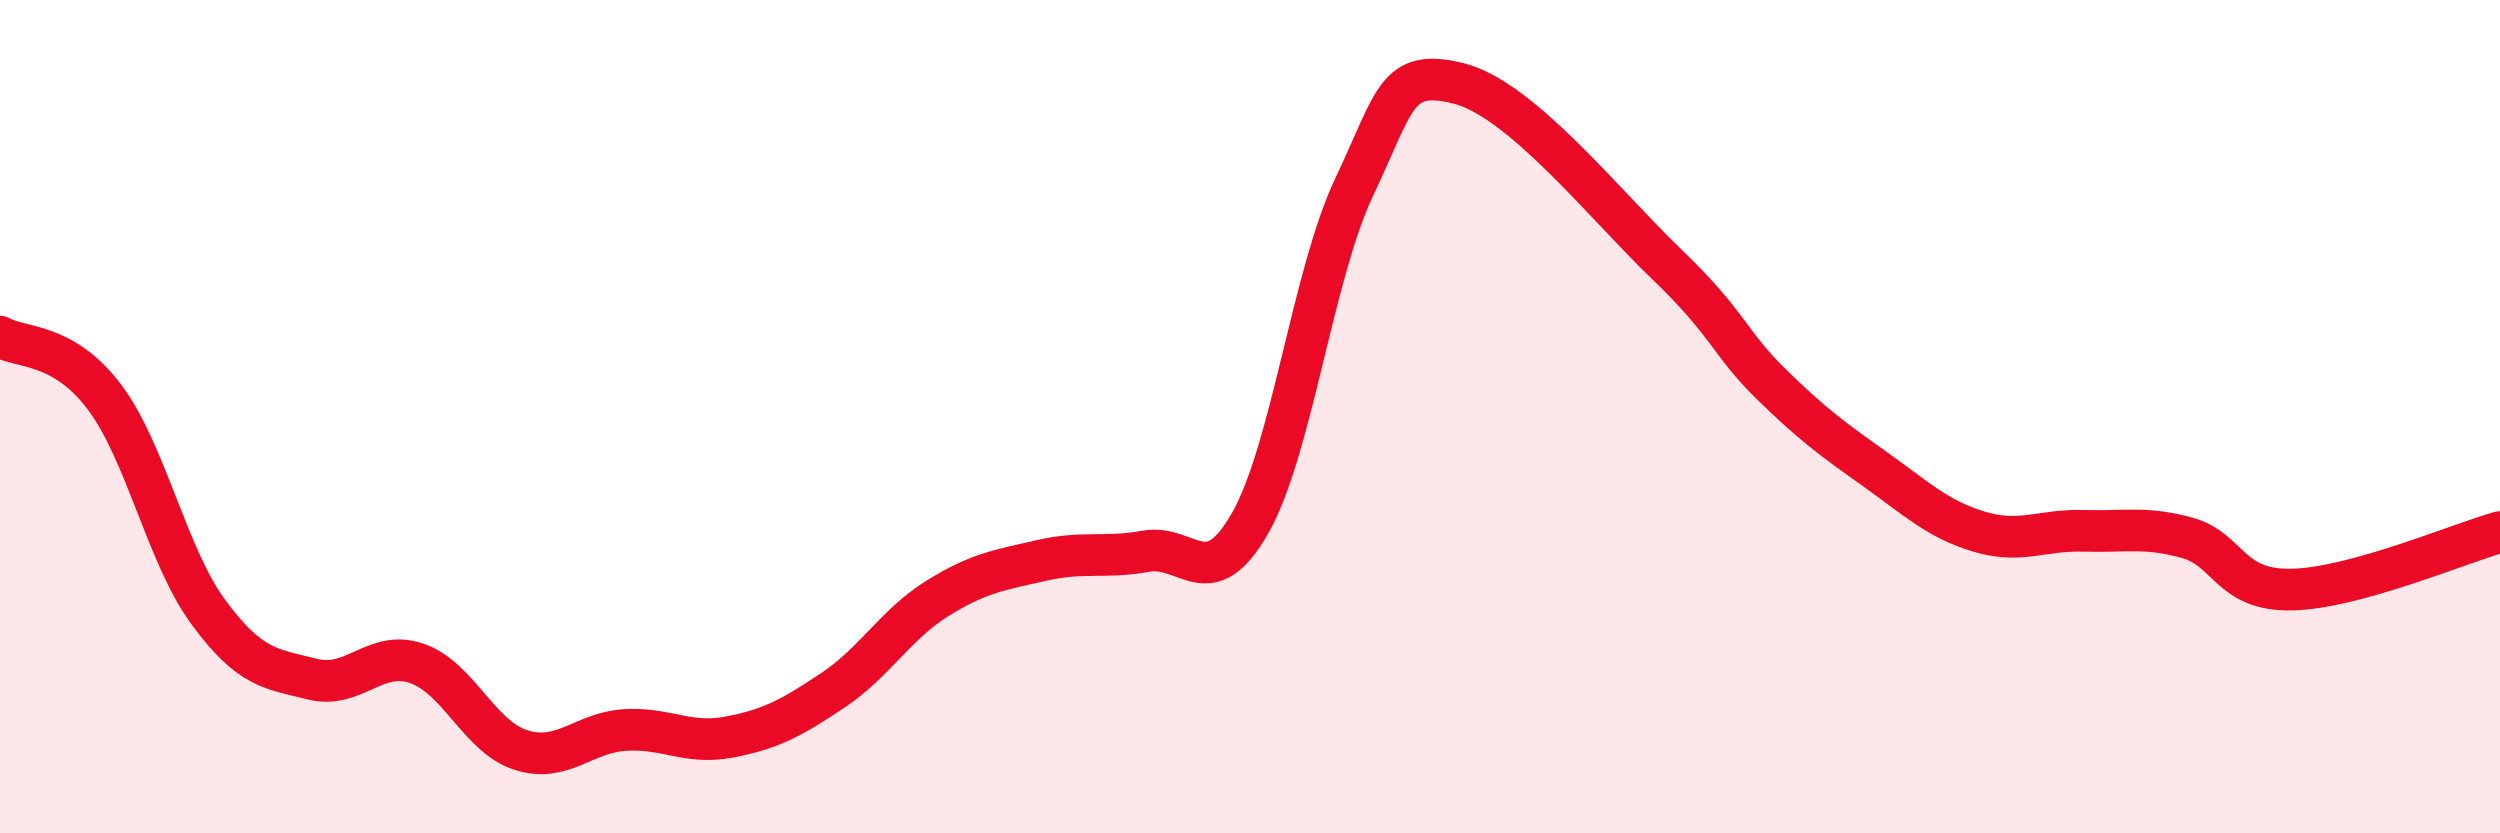
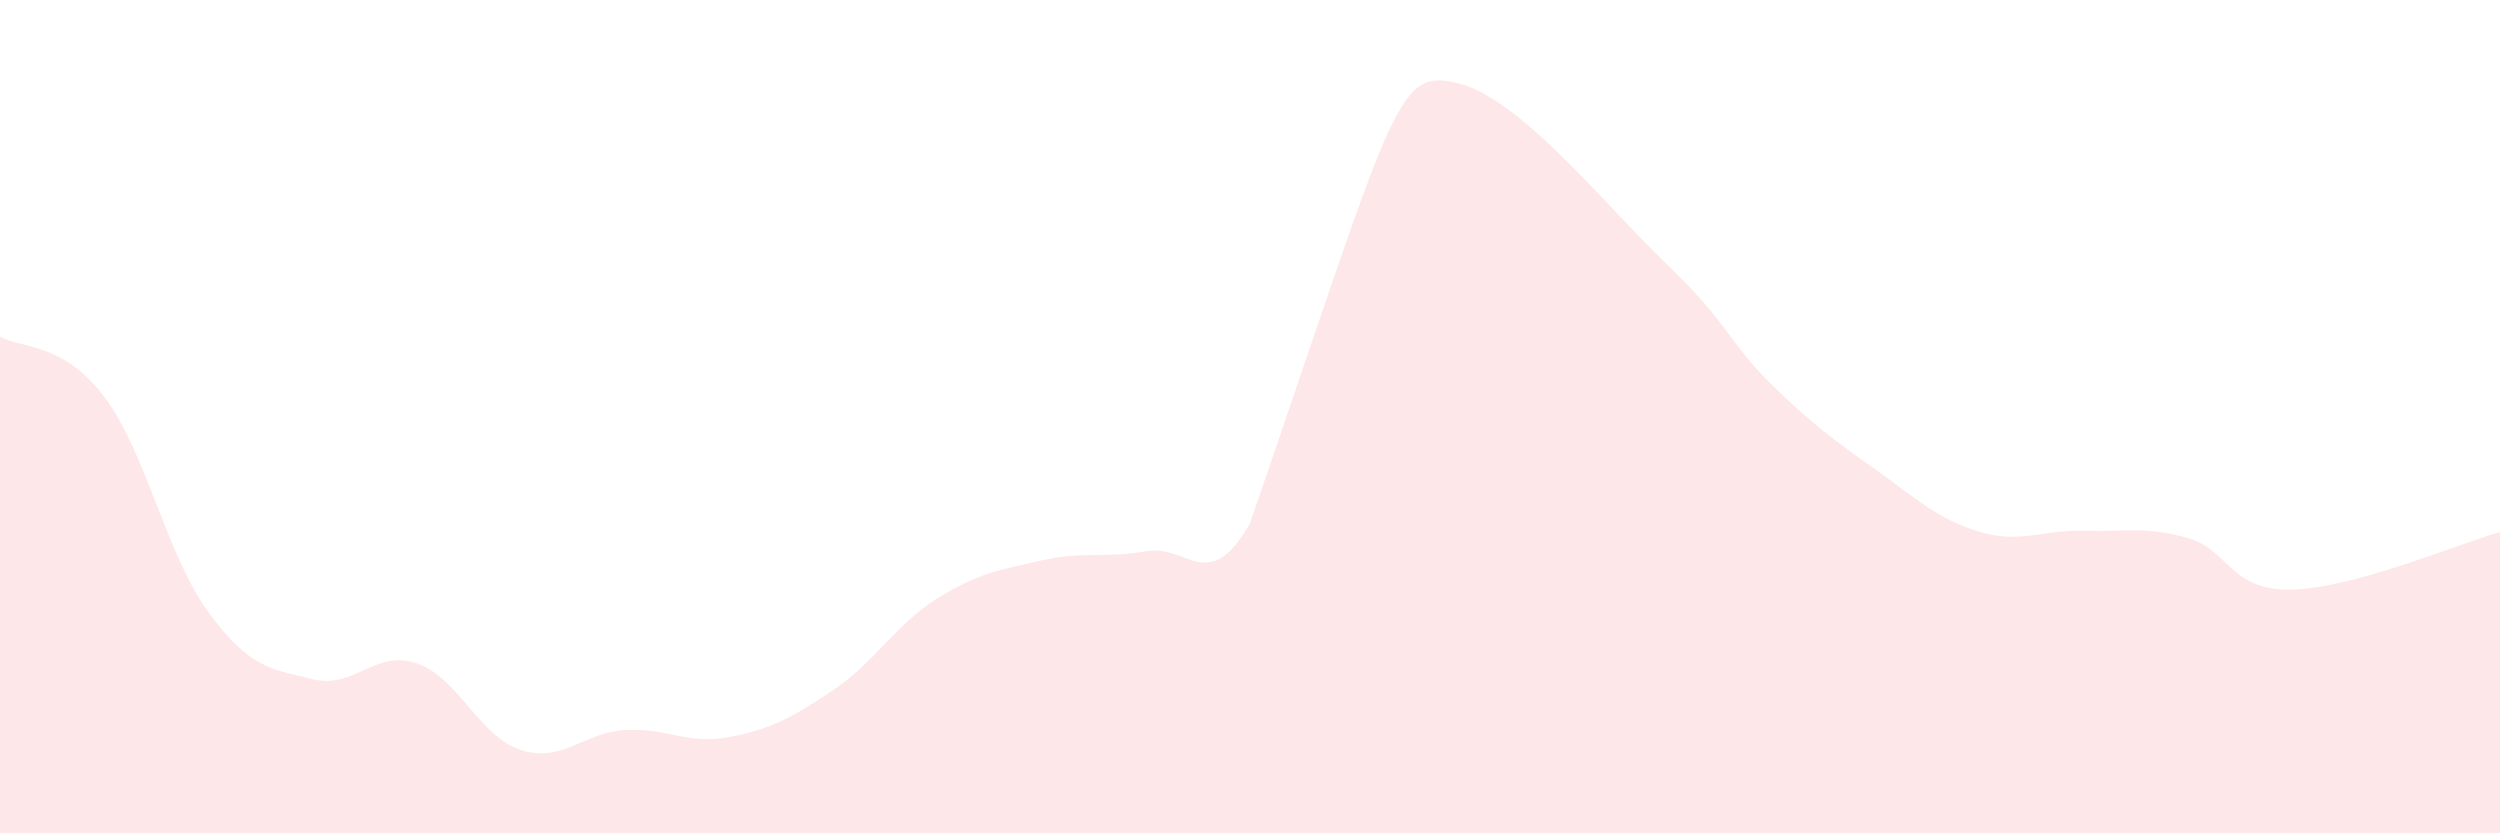
<svg xmlns="http://www.w3.org/2000/svg" width="60" height="20" viewBox="0 0 60 20">
-   <path d="M 0,8.08 C 0.5,8.37 1.5,8.2 2.5,9.52 C 3.5,10.84 4,13.33 5,14.69 C 6,16.05 6.5,16.05 7.5,16.3 C 8.5,16.55 9,15.58 10,15.92 C 11,16.26 11.5,17.68 12.5,18 C 13.5,18.32 14,17.58 15,17.52 C 16,17.46 16.5,17.88 17.5,17.69 C 18.5,17.5 19,17.23 20,16.56 C 21,15.89 21.5,14.98 22.5,14.36 C 23.5,13.74 24,13.68 25,13.45 C 26,13.22 26.5,13.41 27.5,13.23 C 28.5,13.05 29,14.31 30,12.56 C 31,10.81 31.5,6.6 32.5,4.49 C 33.5,2.38 33.5,1.63 35,2 C 36.5,2.37 38.5,4.9 40,6.34 C 41.5,7.78 41.5,8.23 42.5,9.21 C 43.5,10.19 44,10.55 45,11.26 C 46,11.97 46.5,12.46 47.5,12.76 C 48.5,13.06 49,12.71 50,12.74 C 51,12.77 51.5,12.63 52.5,12.91 C 53.5,13.19 53.5,14.18 55,14.15 C 56.5,14.12 59,13.05 60,12.77L60 20L0 20Z" fill="#EB0A25" opacity="0.1" stroke-linecap="round" stroke-linejoin="round" />
-   <path d="M 0,8.08 C 0.5,8.37 1.5,8.2 2.5,9.52 C 3.5,10.84 4,13.33 5,14.69 C 6,16.05 6.5,16.05 7.5,16.3 C 8.5,16.55 9,15.58 10,15.92 C 11,16.26 11.5,17.68 12.5,18 C 13.5,18.32 14,17.58 15,17.52 C 16,17.46 16.5,17.88 17.5,17.69 C 18.5,17.5 19,17.23 20,16.56 C 21,15.89 21.5,14.98 22.5,14.36 C 23.5,13.74 24,13.68 25,13.45 C 26,13.22 26.5,13.41 27.5,13.23 C 28.5,13.05 29,14.31 30,12.56 C 31,10.81 31.5,6.6 32.5,4.49 C 33.5,2.38 33.5,1.63 35,2 C 36.5,2.37 38.5,4.9 40,6.34 C 41.5,7.78 41.5,8.23 42.5,9.21 C 43.5,10.19 44,10.55 45,11.26 C 46,11.97 46.5,12.46 47.5,12.76 C 48.5,13.06 49,12.71 50,12.74 C 51,12.77 51.5,12.63 52.5,12.91 C 53.5,13.19 53.5,14.18 55,14.15 C 56.5,14.12 59,13.05 60,12.77" stroke="#EB0A25" stroke-width="1" fill="none" stroke-linecap="round" stroke-linejoin="round" />
+   <path d="M 0,8.08 C 0.5,8.37 1.5,8.2 2.5,9.52 C 3.5,10.84 4,13.33 5,14.69 C 6,16.05 6.5,16.05 7.5,16.3 C 8.5,16.55 9,15.58 10,15.92 C 11,16.26 11.5,17.68 12.5,18 C 13.5,18.32 14,17.58 15,17.52 C 16,17.46 16.5,17.88 17.5,17.69 C 18.5,17.5 19,17.23 20,16.56 C 21,15.89 21.5,14.98 22.5,14.36 C 23.5,13.74 24,13.68 25,13.45 C 26,13.22 26.5,13.41 27.5,13.23 C 28.5,13.05 29,14.31 30,12.56 C 33.5,2.38 33.5,1.63 35,2 C 36.5,2.37 38.5,4.9 40,6.34 C 41.5,7.78 41.5,8.23 42.5,9.21 C 43.5,10.19 44,10.55 45,11.26 C 46,11.97 46.5,12.46 47.5,12.76 C 48.5,13.06 49,12.71 50,12.74 C 51,12.77 51.5,12.63 52.5,12.91 C 53.5,13.19 53.5,14.18 55,14.15 C 56.5,14.12 59,13.05 60,12.77L60 20L0 20Z" fill="#EB0A25" opacity="0.1" stroke-linecap="round" stroke-linejoin="round" />
</svg>